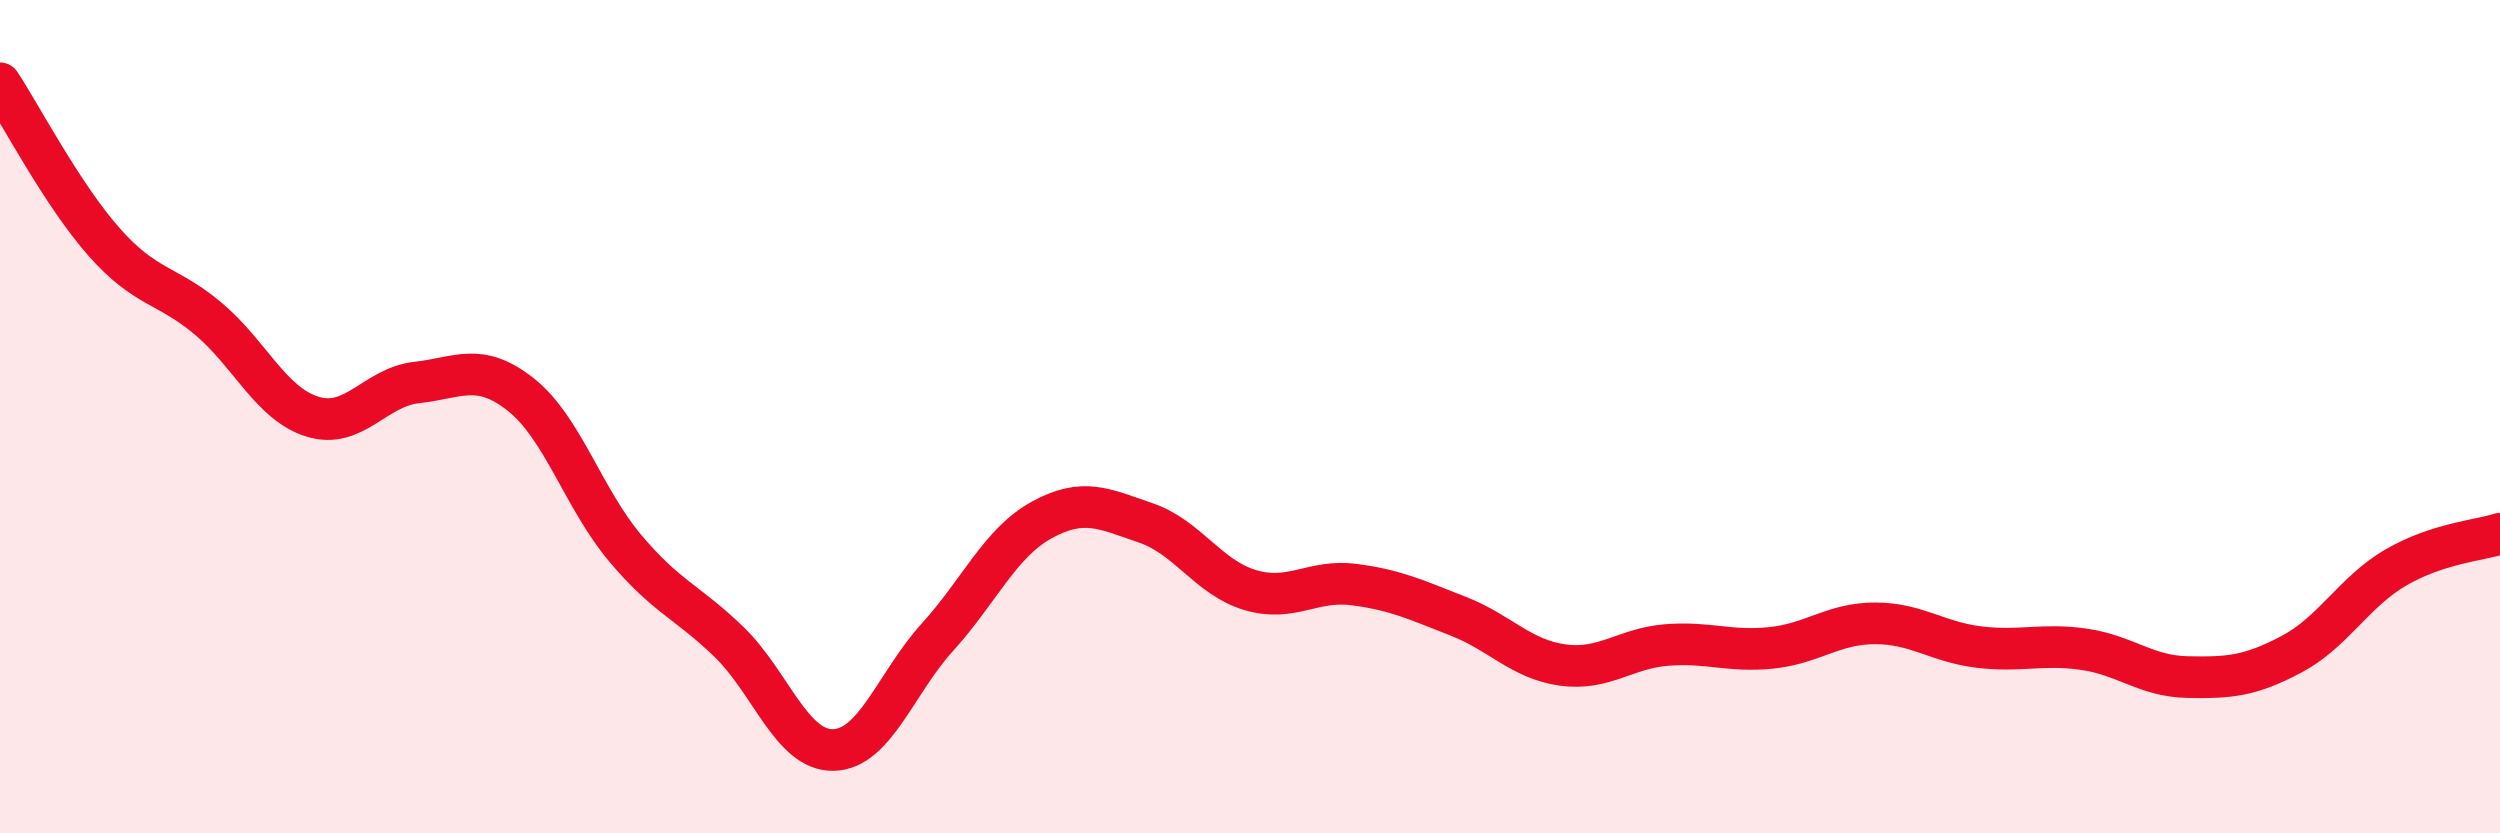
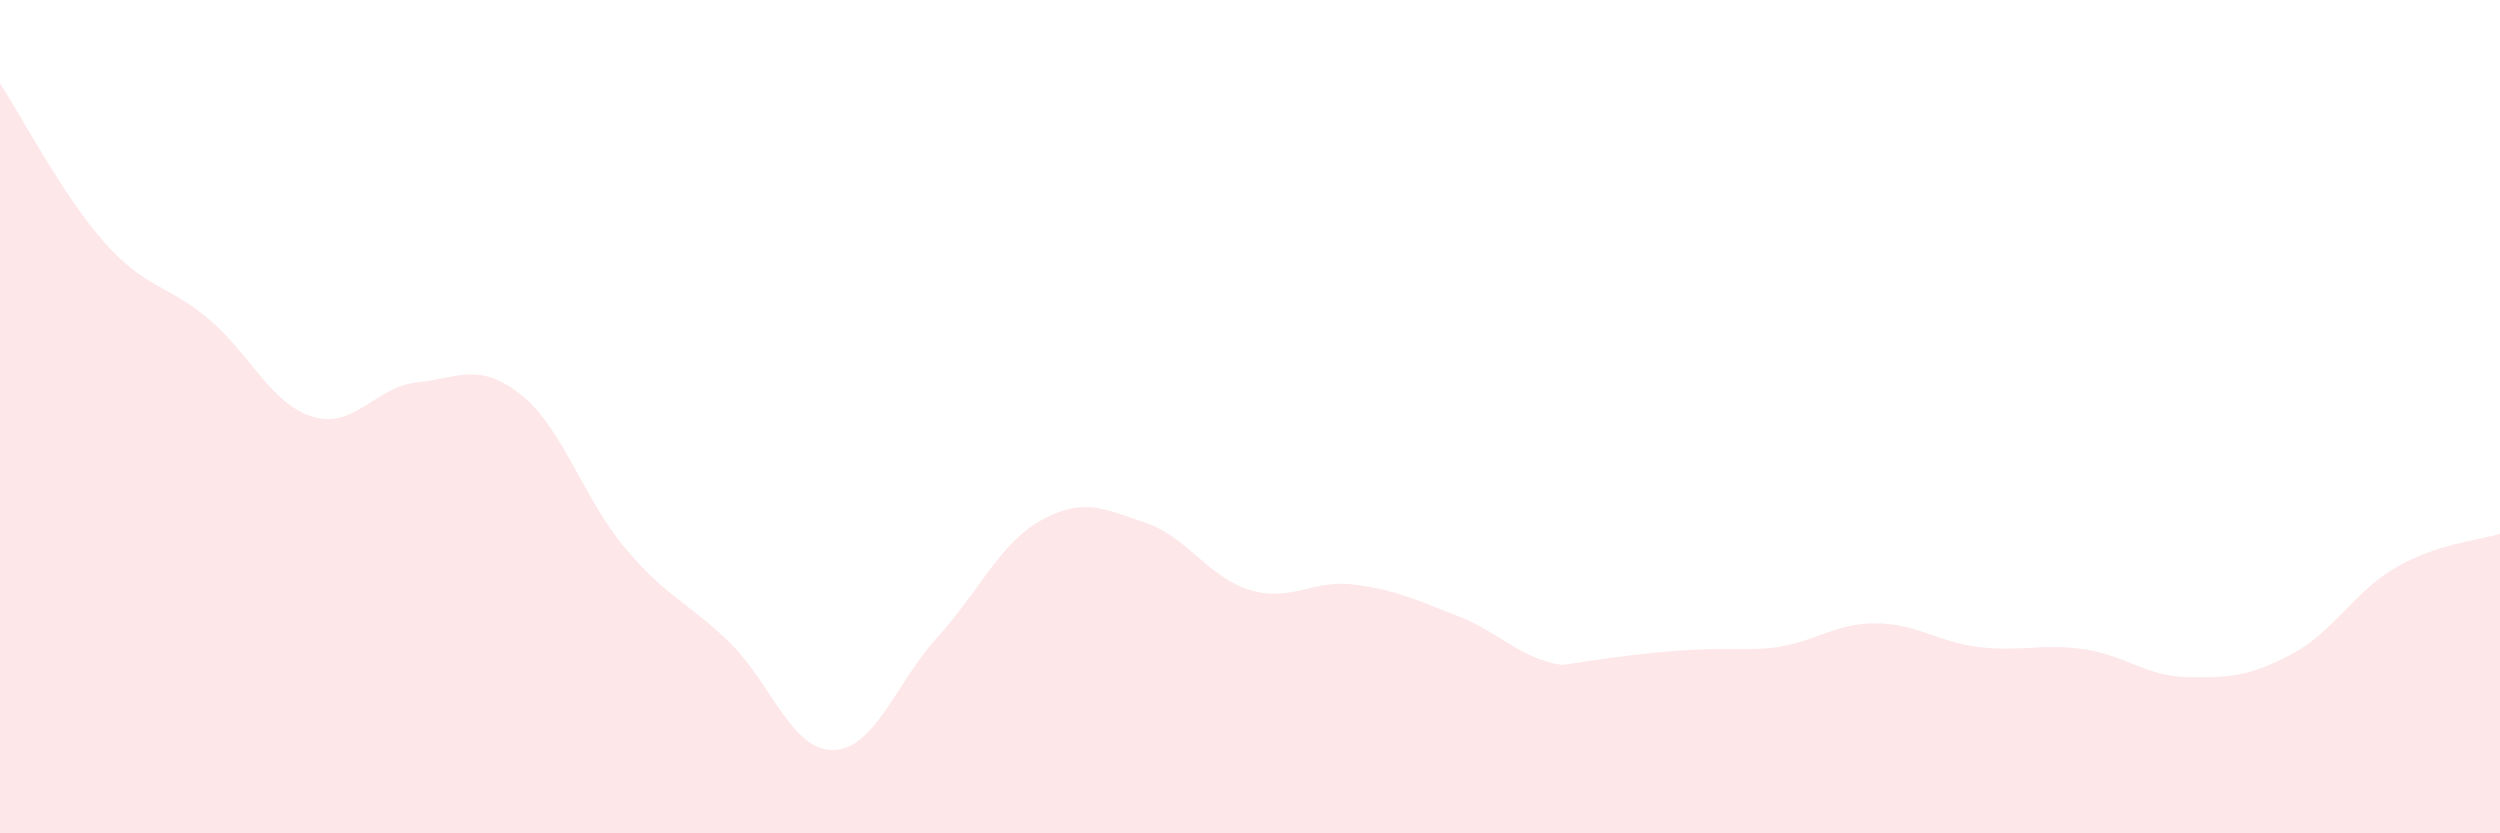
<svg xmlns="http://www.w3.org/2000/svg" width="60" height="20" viewBox="0 0 60 20">
-   <path d="M 0,2 C 0.5,2.76 1.5,4.68 2.5,5.81 C 3.5,6.94 4,6.81 5,7.65 C 6,8.49 6.5,9.69 7.5,10 C 8.5,10.31 9,9.29 10,9.18 C 11,9.07 11.5,8.68 12.5,9.47 C 13.5,10.26 14,11.96 15,13.15 C 16,14.34 16.5,14.44 17.5,15.41 C 18.5,16.38 19,18.02 20,18 C 21,17.98 21.5,16.39 22.5,15.29 C 23.5,14.19 24,13.03 25,12.48 C 26,11.93 26.5,12.21 27.5,12.55 C 28.5,12.89 29,13.86 30,14.16 C 31,14.46 31.5,13.9 32.5,14.03 C 33.5,14.16 34,14.4 35,14.79 C 36,15.18 36.5,15.82 37.5,15.96 C 38.5,16.1 39,15.56 40,15.48 C 41,15.4 41.5,15.65 42.5,15.55 C 43.5,15.45 44,14.96 45,14.96 C 46,14.96 46.5,15.41 47.5,15.53 C 48.5,15.65 49,15.44 50,15.58 C 51,15.72 51.5,16.23 52.5,16.25 C 53.5,16.27 54,16.23 55,15.7 C 56,15.17 56.5,14.2 57.5,13.62 C 58.5,13.04 59.5,12.97 60,12.81L60 20L0 20Z" fill="#EB0A25" opacity="0.1" stroke-linecap="round" stroke-linejoin="round" />
-   <path d="M 0,2 C 0.5,2.76 1.5,4.68 2.5,5.81 C 3.5,6.94 4,6.81 5,7.65 C 6,8.49 6.5,9.69 7.5,10 C 8.5,10.31 9,9.29 10,9.18 C 11,9.07 11.5,8.68 12.5,9.47 C 13.5,10.26 14,11.96 15,13.15 C 16,14.34 16.5,14.44 17.5,15.41 C 18.5,16.38 19,18.02 20,18 C 21,17.98 21.5,16.39 22.5,15.29 C 23.5,14.19 24,13.03 25,12.48 C 26,11.93 26.5,12.21 27.5,12.55 C 28.5,12.89 29,13.86 30,14.16 C 31,14.46 31.5,13.9 32.5,14.03 C 33.5,14.16 34,14.4 35,14.79 C 36,15.18 36.5,15.82 37.5,15.96 C 38.5,16.1 39,15.56 40,15.48 C 41,15.4 41.5,15.65 42.5,15.55 C 43.5,15.45 44,14.96 45,14.96 C 46,14.96 46.5,15.41 47.5,15.53 C 48.5,15.65 49,15.44 50,15.58 C 51,15.72 51.5,16.23 52.5,16.25 C 53.5,16.27 54,16.23 55,15.7 C 56,15.17 56.5,14.2 57.5,13.62 C 58.5,13.04 59.5,12.97 60,12.81" stroke="#EB0A25" stroke-width="1" fill="none" stroke-linecap="round" stroke-linejoin="round" />
+   <path d="M 0,2 C 0.5,2.76 1.5,4.68 2.5,5.81 C 3.5,6.94 4,6.81 5,7.65 C 6,8.49 6.5,9.69 7.5,10 C 8.5,10.31 9,9.29 10,9.18 C 11,9.07 11.5,8.68 12.5,9.47 C 13.5,10.26 14,11.96 15,13.15 C 16,14.34 16.5,14.44 17.5,15.41 C 18.5,16.38 19,18.02 20,18 C 21,17.98 21.5,16.39 22.5,15.29 C 23.5,14.19 24,13.03 25,12.48 C 26,11.93 26.5,12.21 27.5,12.55 C 28.5,12.89 29,13.86 30,14.16 C 31,14.46 31.5,13.9 32.5,14.03 C 33.5,14.16 34,14.4 35,14.79 C 36,15.18 36.5,15.82 37.5,15.96 C 41,15.4 41.5,15.65 42.5,15.55 C 43.5,15.45 44,14.96 45,14.96 C 46,14.96 46.5,15.41 47.5,15.53 C 48.5,15.65 49,15.44 50,15.58 C 51,15.72 51.5,16.23 52.5,16.25 C 53.5,16.27 54,16.23 55,15.7 C 56,15.17 56.5,14.2 57.5,13.62 C 58.5,13.04 59.5,12.97 60,12.81L60 20L0 20Z" fill="#EB0A25" opacity="0.1" stroke-linecap="round" stroke-linejoin="round" />
</svg>